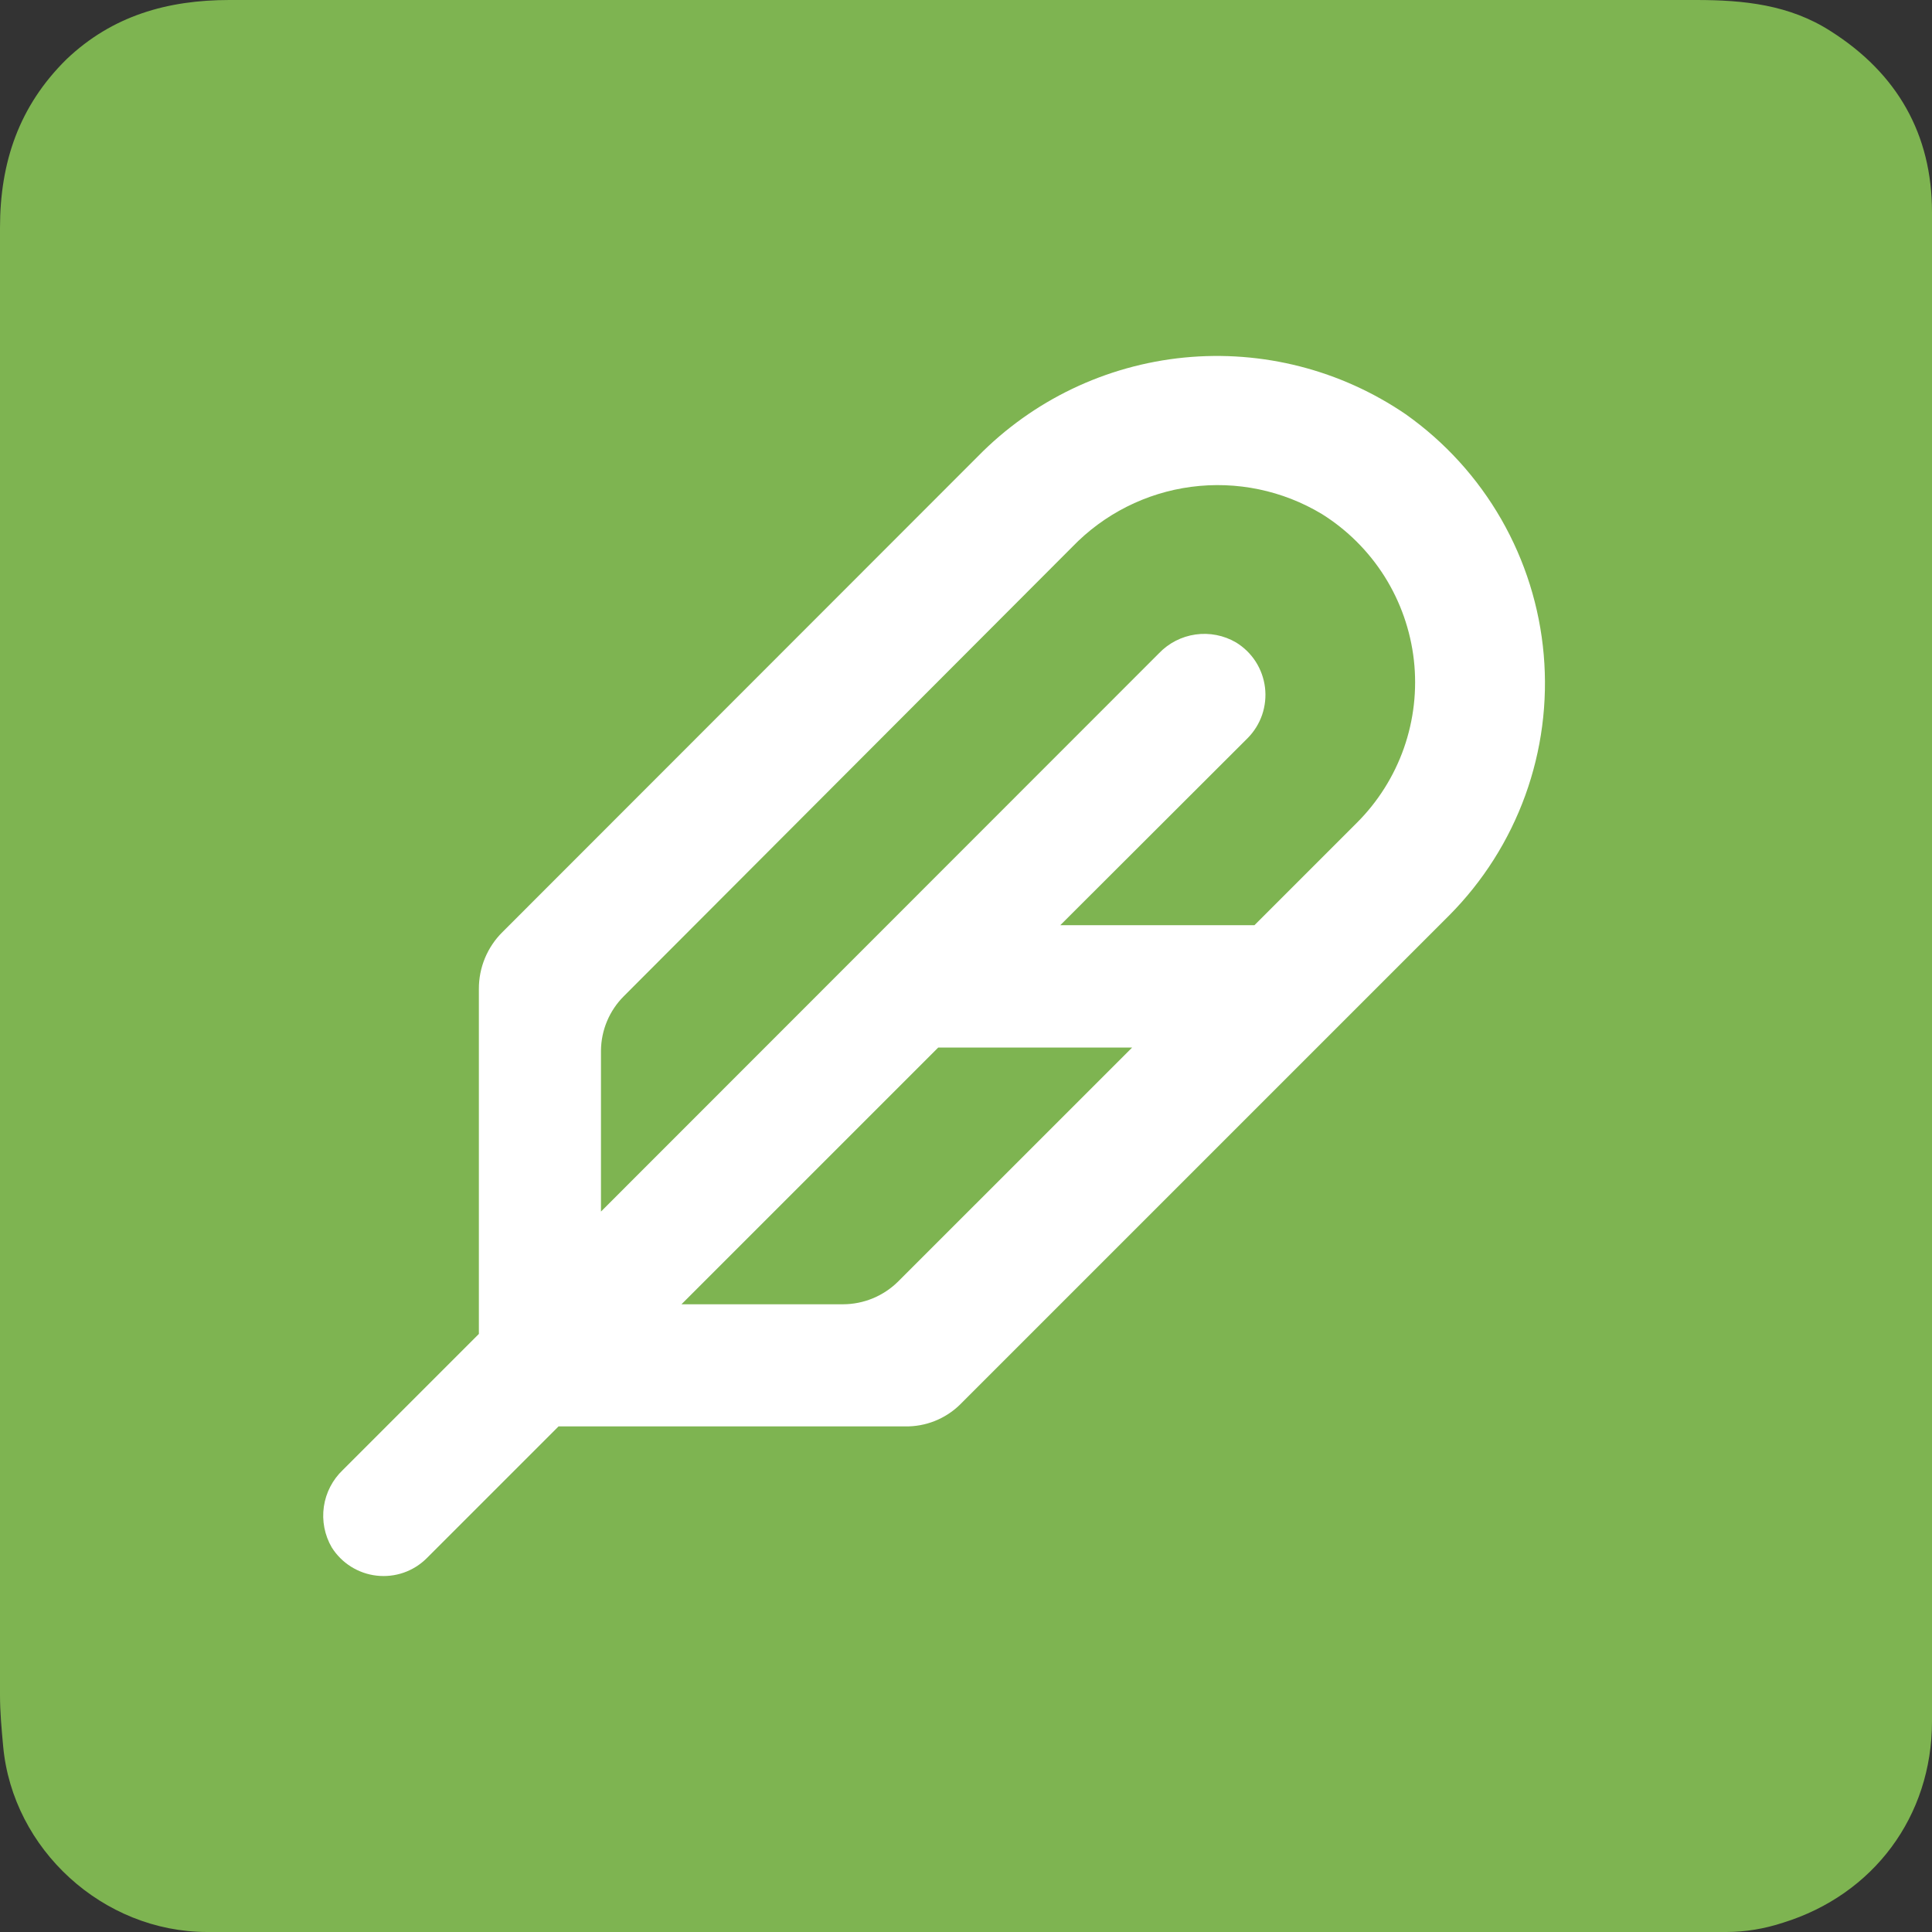
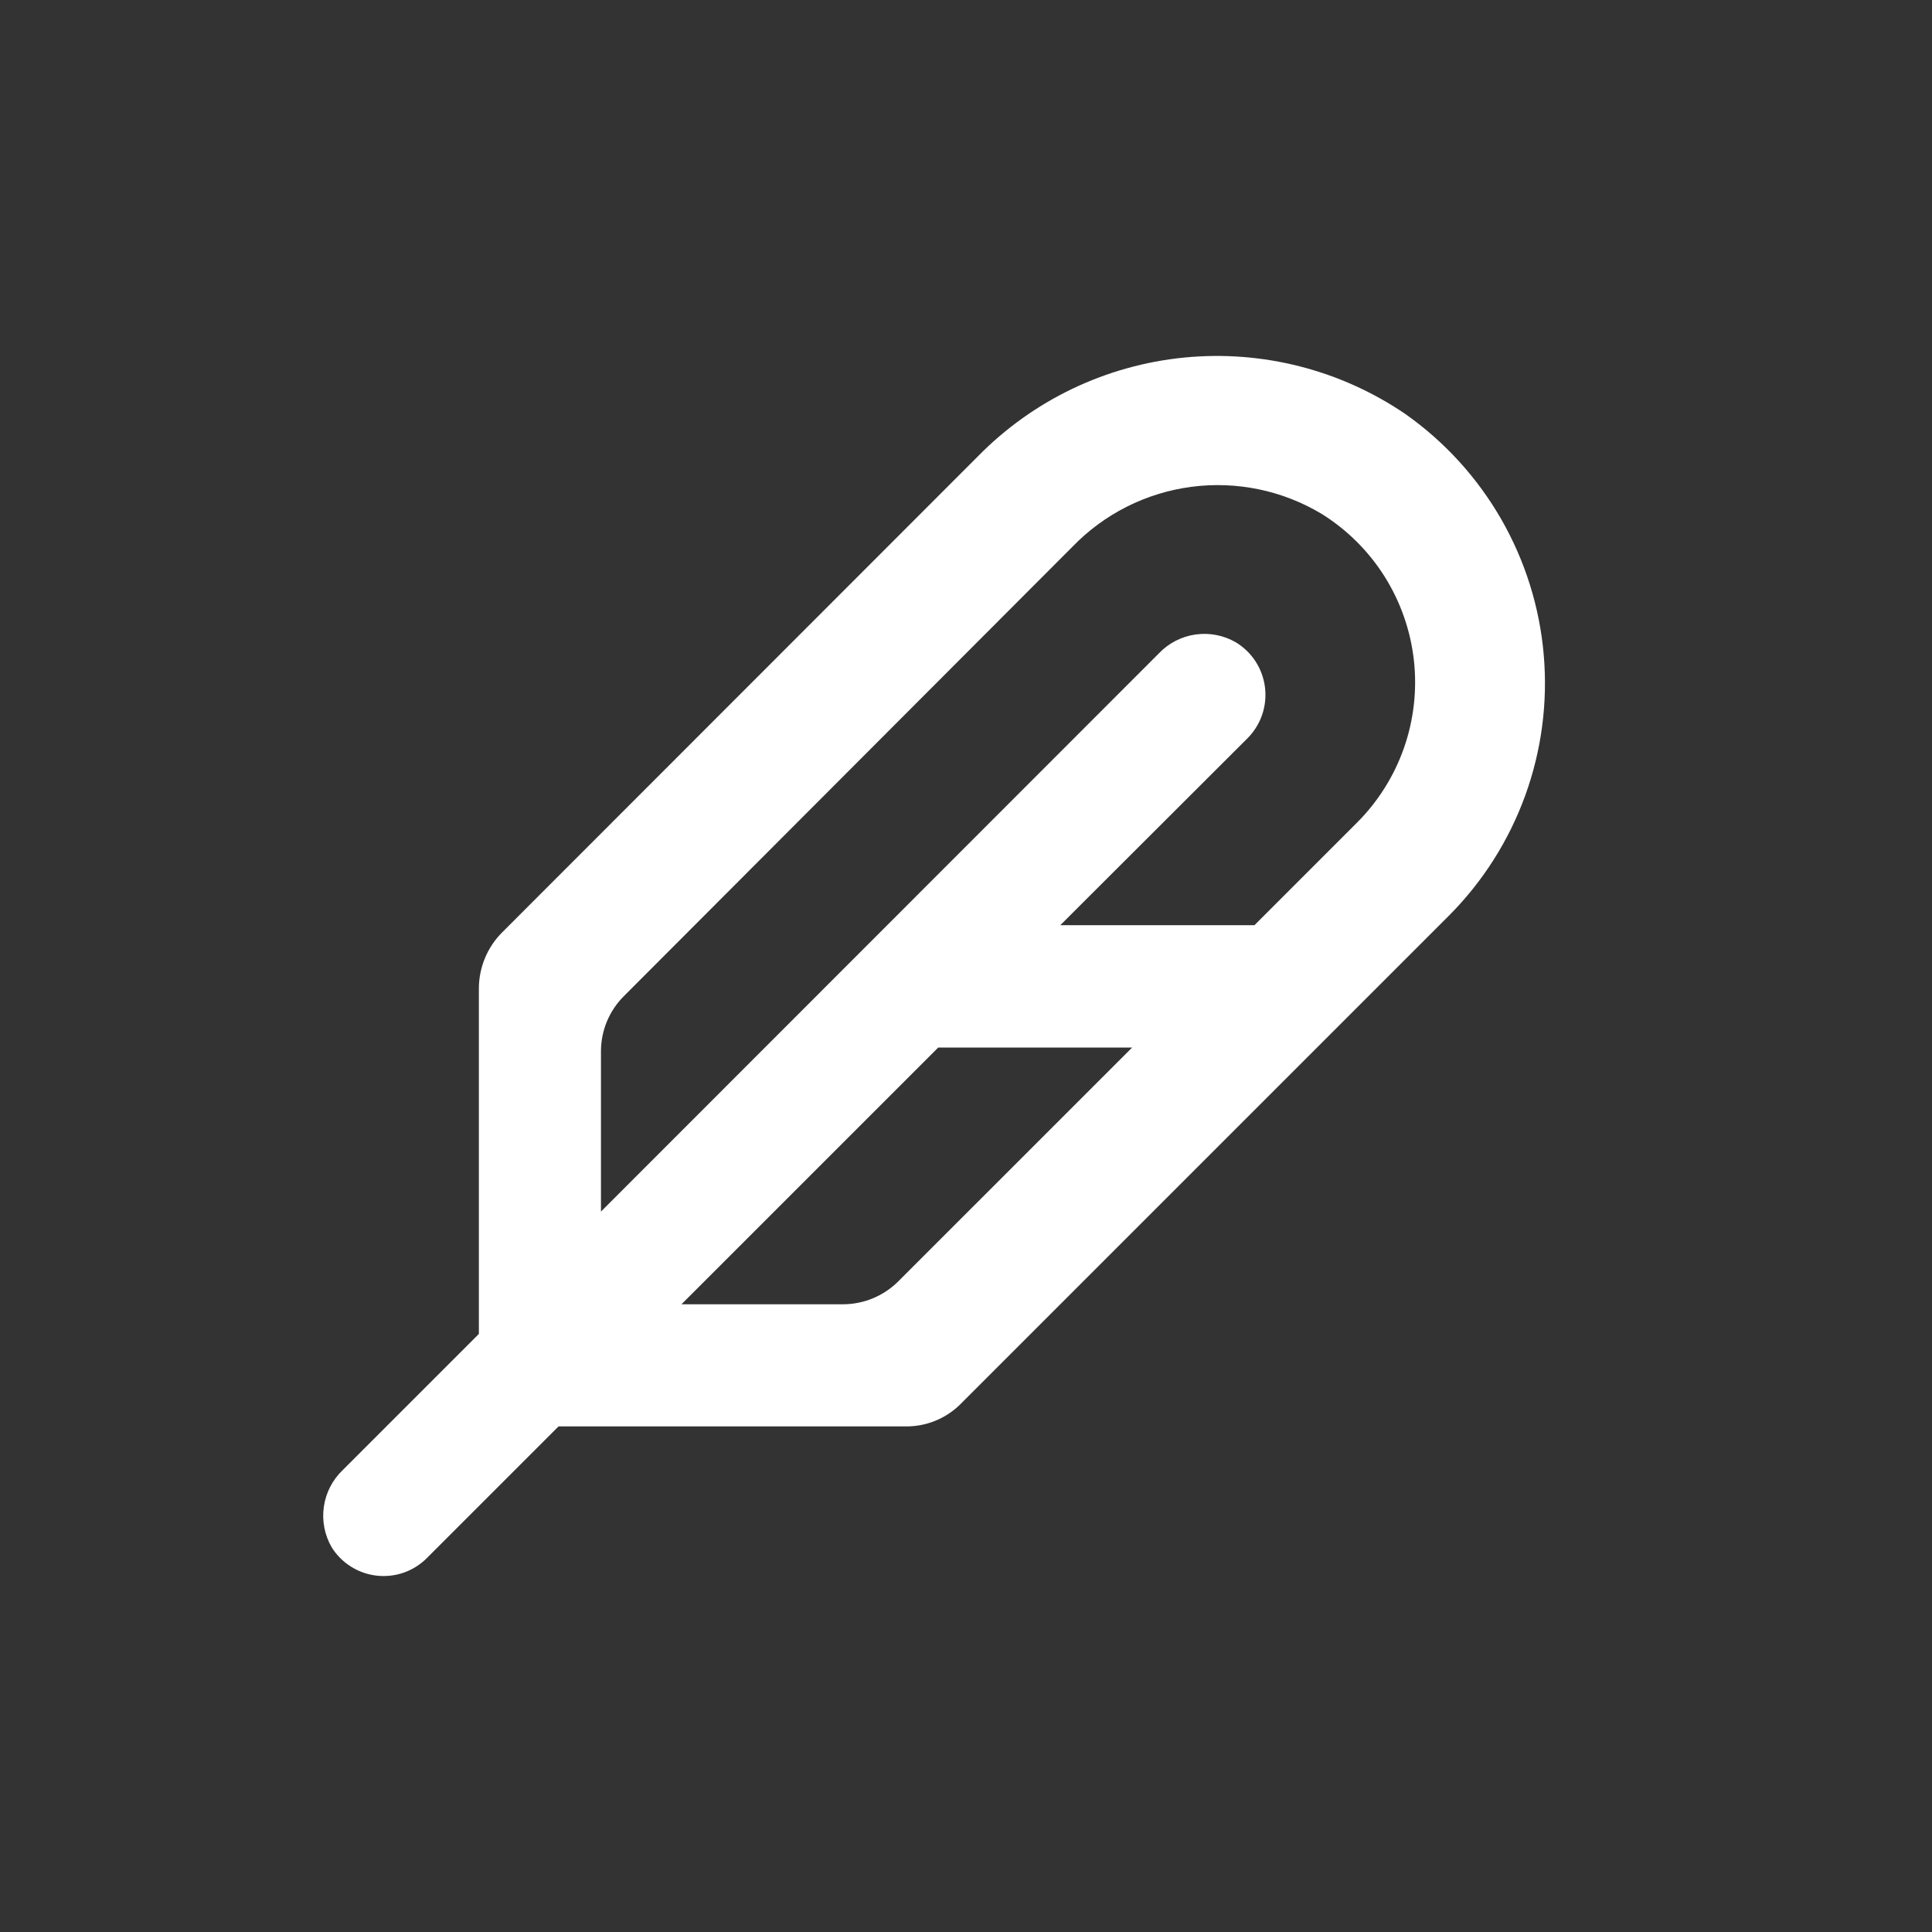
<svg xmlns="http://www.w3.org/2000/svg" width="66" height="66" viewBox="0 0 66 66" fill="none">
  <rect x="0" y="0" width="66" height="66" fill="#333333" stroke="none" />
  <g id="ic8">
    <g id="Group">
-       <path id="Vector" d="M66 33C66 41.583 66 50.22 66 58.803C66 62.055 64 64.721 60.919 65.68C60.27 65.893 59.622 66 58.973 66C41.676 66 24.378 66 7.081 66C3.514 66 0.432 63.175 0.108 59.656C0.054 59.069 0 58.483 0 57.897C0 41.21 0 24.523 0 7.784C0 5.544 0.649 3.625 2.27 2.026C3.838 0.533 5.73 0 7.838 0C9.784 0 11.676 0 13.622 0C28.378 0 43.189 0 57.946 0C59.568 0 61.135 0.16 62.541 1.066C64.811 2.506 66 4.585 66 7.25C66 15.887 66 24.47 66 33Z" fill="#7EB451" />
-     </g>
+       </g>
    <g id="Frame">
      <path id="Vector_2" d="M48.019 14.15C45.802 12.637 43.123 11.952 40.451 12.215C37.779 12.479 35.285 13.673 33.406 15.59L17.167 31.839C16.909 32.093 16.705 32.397 16.566 32.732C16.427 33.067 16.357 33.427 16.359 33.789V45.569L11.714 50.214C11.362 50.548 11.132 50.991 11.063 51.472C10.994 51.952 11.089 52.442 11.333 52.862C11.5 53.127 11.724 53.352 11.989 53.518C12.255 53.685 12.554 53.791 12.865 53.826C13.176 53.862 13.492 53.827 13.788 53.725C14.084 53.622 14.353 53.454 14.575 53.233L19.081 48.728H30.926C31.618 48.739 32.286 48.475 32.784 47.994L49.506 31.272C50.659 30.112 51.546 28.714 52.104 27.176C52.662 25.637 52.878 23.996 52.736 22.366C52.595 20.736 52.099 19.157 51.285 17.738C50.47 16.319 49.356 15.095 48.019 14.15ZM28.798 44.556H23.28L32.05 35.787H38.674L30.684 43.776C30.183 44.274 29.505 44.555 28.798 44.556ZM42.854 31.606H36.221L42.622 25.215C42.845 24.99 43.014 24.717 43.117 24.417C43.219 24.117 43.252 23.798 43.214 23.483C43.175 23.168 43.066 22.867 42.895 22.6C42.723 22.334 42.493 22.11 42.222 21.945C41.806 21.703 41.32 21.608 40.843 21.675C40.367 21.742 39.926 21.968 39.593 22.316L20.53 41.389V35.889C20.537 35.191 20.817 34.524 21.311 34.031L36.63 18.684C37.714 17.559 39.148 16.835 40.697 16.631C42.246 16.427 43.819 16.754 45.158 17.56C46.023 18.101 46.755 18.831 47.3 19.695C47.843 20.559 48.185 21.535 48.3 22.55C48.414 23.564 48.298 24.591 47.96 25.555C47.622 26.518 47.07 27.393 46.347 28.113L42.854 31.606Z" fill="white" />
    </g>
  </g>
</svg>